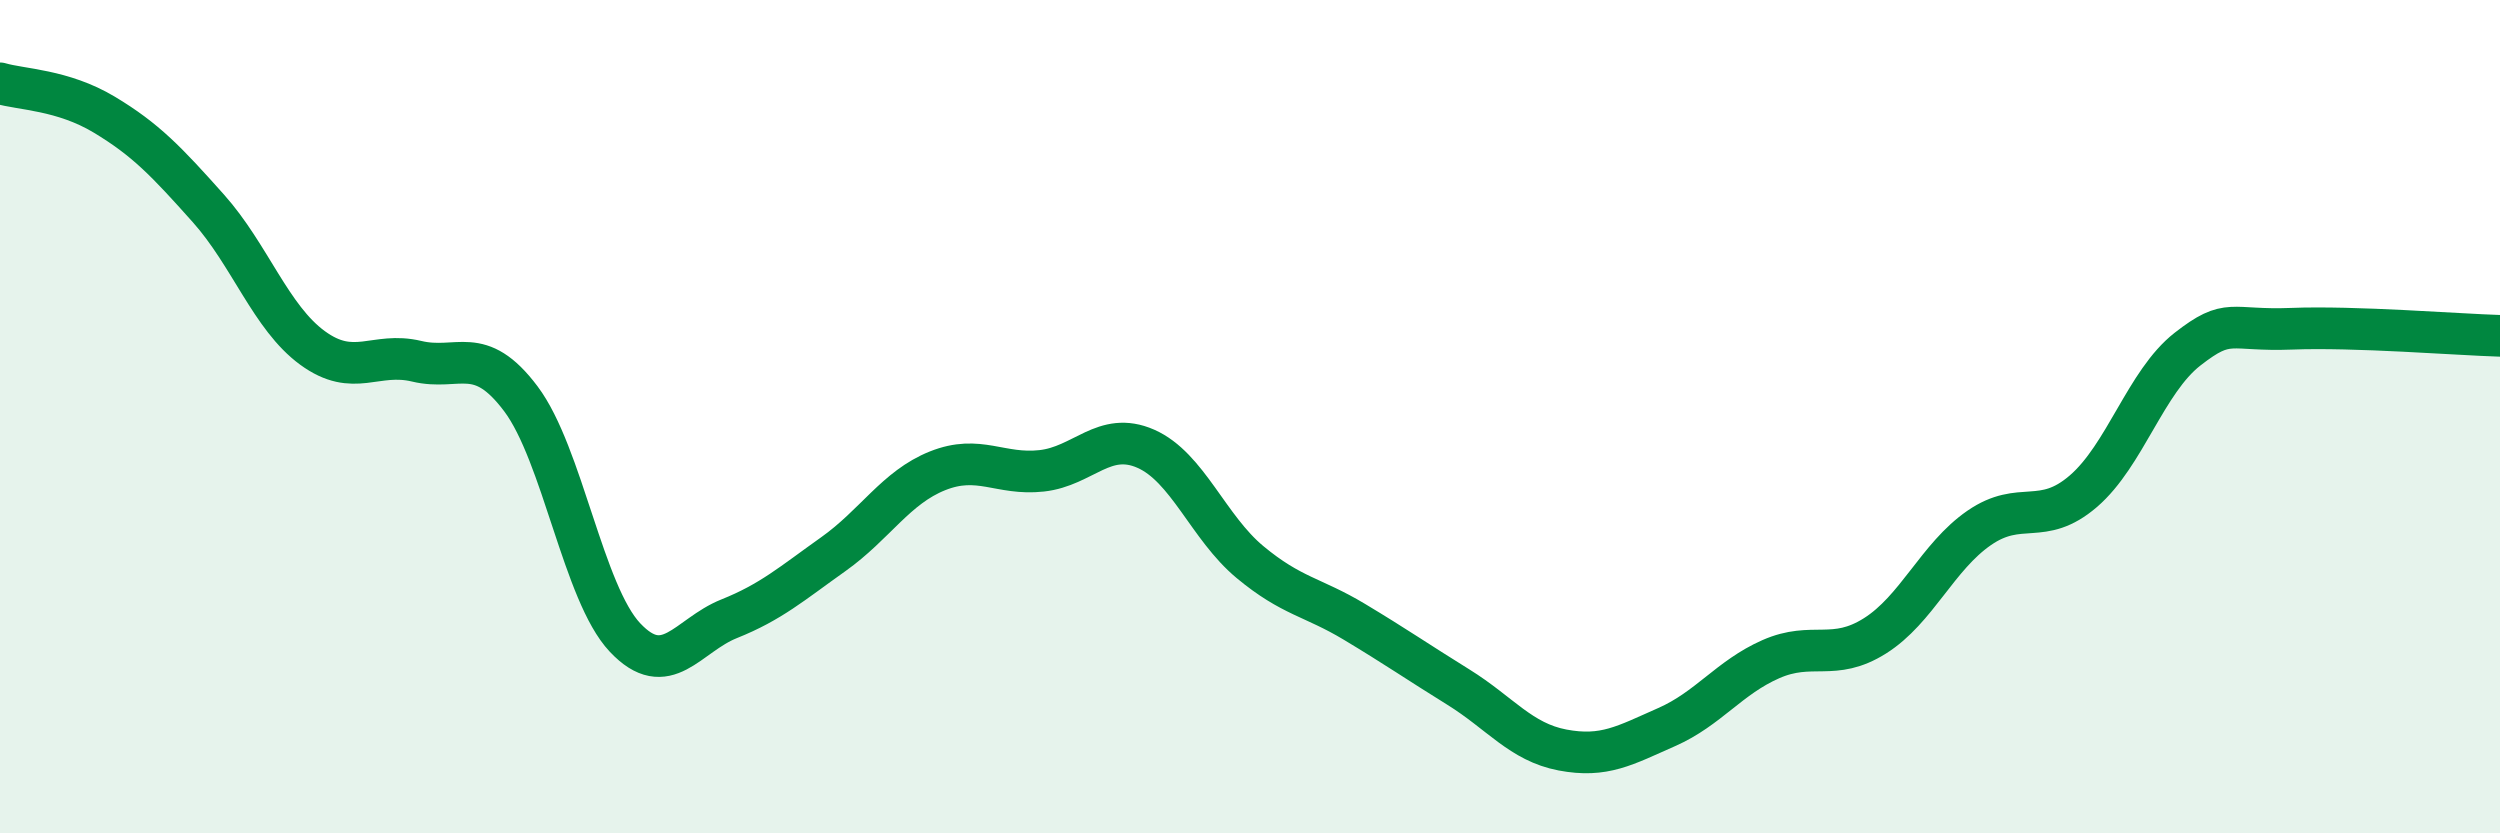
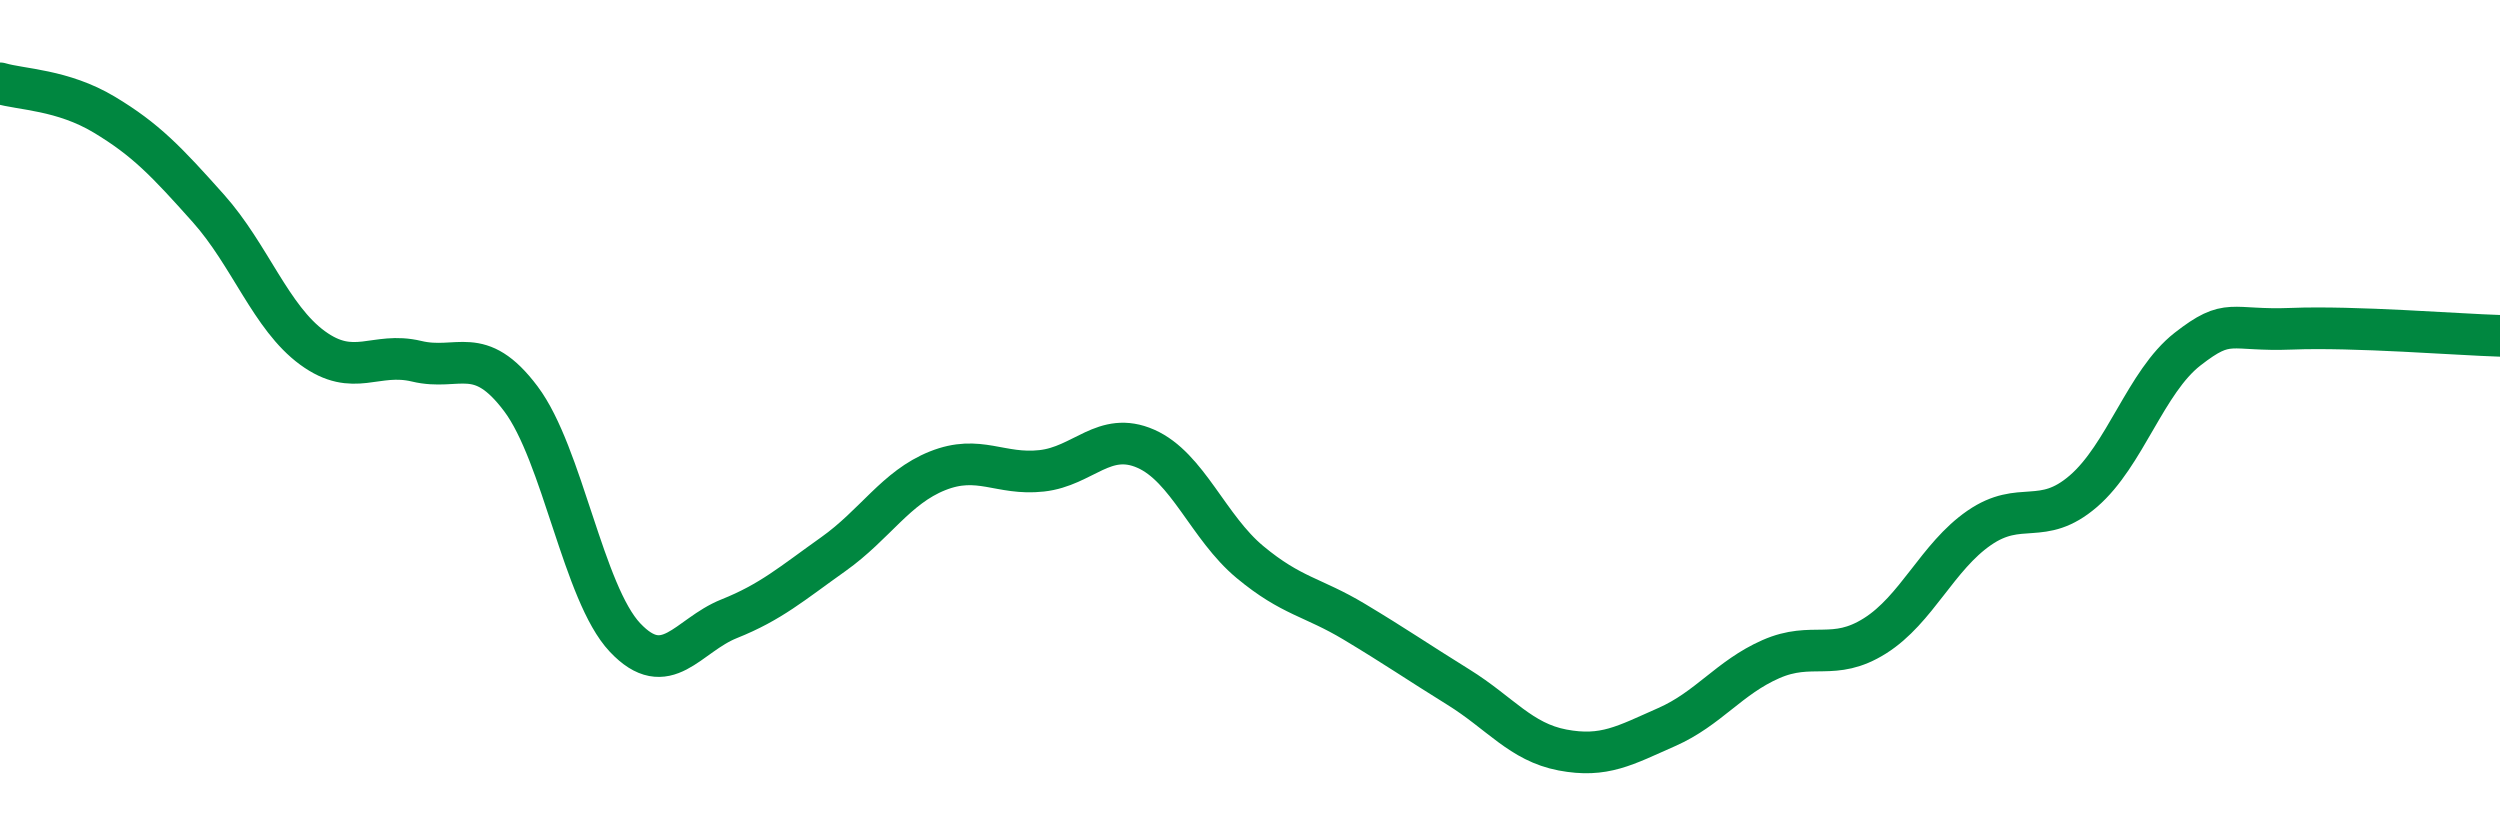
<svg xmlns="http://www.w3.org/2000/svg" width="60" height="20" viewBox="0 0 60 20">
-   <path d="M 0,2 C 0.5,2.15 1.5,2.15 2.5,2.75 C 3.5,3.35 4,3.88 5,5 C 6,6.12 6.5,7.62 7.5,8.35 C 8.5,9.08 9,8.43 10,8.67 C 11,8.91 11.5,8.24 12.5,9.57 C 13.5,10.9 14,14.24 15,15.3 C 16,16.36 16.5,15.25 17.5,14.85 C 18.5,14.45 19,14.01 20,13.3 C 21,12.59 21.5,11.7 22.5,11.3 C 23.5,10.9 24,11.41 25,11.3 C 26,11.19 26.5,10.33 27.5,10.77 C 28.5,11.21 29,12.66 30,13.49 C 31,14.32 31.5,14.32 32.5,14.92 C 33.5,15.52 34,15.87 35,16.49 C 36,17.11 36.5,17.81 37.5,18 C 38.5,18.19 39,17.89 40,17.45 C 41,17.01 41.5,16.26 42.5,15.82 C 43.5,15.38 44,15.89 45,15.26 C 46,14.63 46.5,13.36 47.5,12.67 C 48.5,11.98 49,12.65 50,11.79 C 51,10.93 51.5,9.16 52.5,8.38 C 53.5,7.6 53.5,7.95 55,7.89 C 56.5,7.83 59,8.03 60,8.06L60 20L0 20Z" fill="#008740" opacity="0.1" stroke-linecap="round" stroke-linejoin="round" />
  <path d="M 0,2 C 0.5,2.15 1.5,2.15 2.5,2.75 C 3.5,3.35 4,3.88 5,5 C 6,6.12 6.5,7.62 7.5,8.35 C 8.5,9.08 9,8.43 10,8.67 C 11,8.91 11.5,8.24 12.5,9.57 C 13.5,10.9 14,14.24 15,15.3 C 16,16.36 16.5,15.25 17.5,14.85 C 18.5,14.45 19,14.01 20,13.3 C 21,12.59 21.5,11.7 22.5,11.3 C 23.5,10.9 24,11.41 25,11.3 C 26,11.19 26.5,10.33 27.5,10.77 C 28.5,11.21 29,12.66 30,13.49 C 31,14.32 31.5,14.32 32.5,14.92 C 33.5,15.52 34,15.87 35,16.49 C 36,17.11 36.5,17.81 37.5,18 C 38.5,18.19 39,17.89 40,17.45 C 41,17.01 41.5,16.26 42.5,15.82 C 43.5,15.38 44,15.89 45,15.26 C 46,14.63 46.5,13.36 47.5,12.67 C 48.5,11.98 49,12.65 50,11.79 C 51,10.93 51.5,9.16 52.5,8.38 C 53.5,7.6 53.5,7.95 55,7.89 C 56.5,7.83 59,8.03 60,8.06" stroke="#008740" stroke-width="1" fill="none" stroke-linecap="round" stroke-linejoin="round" />
</svg>